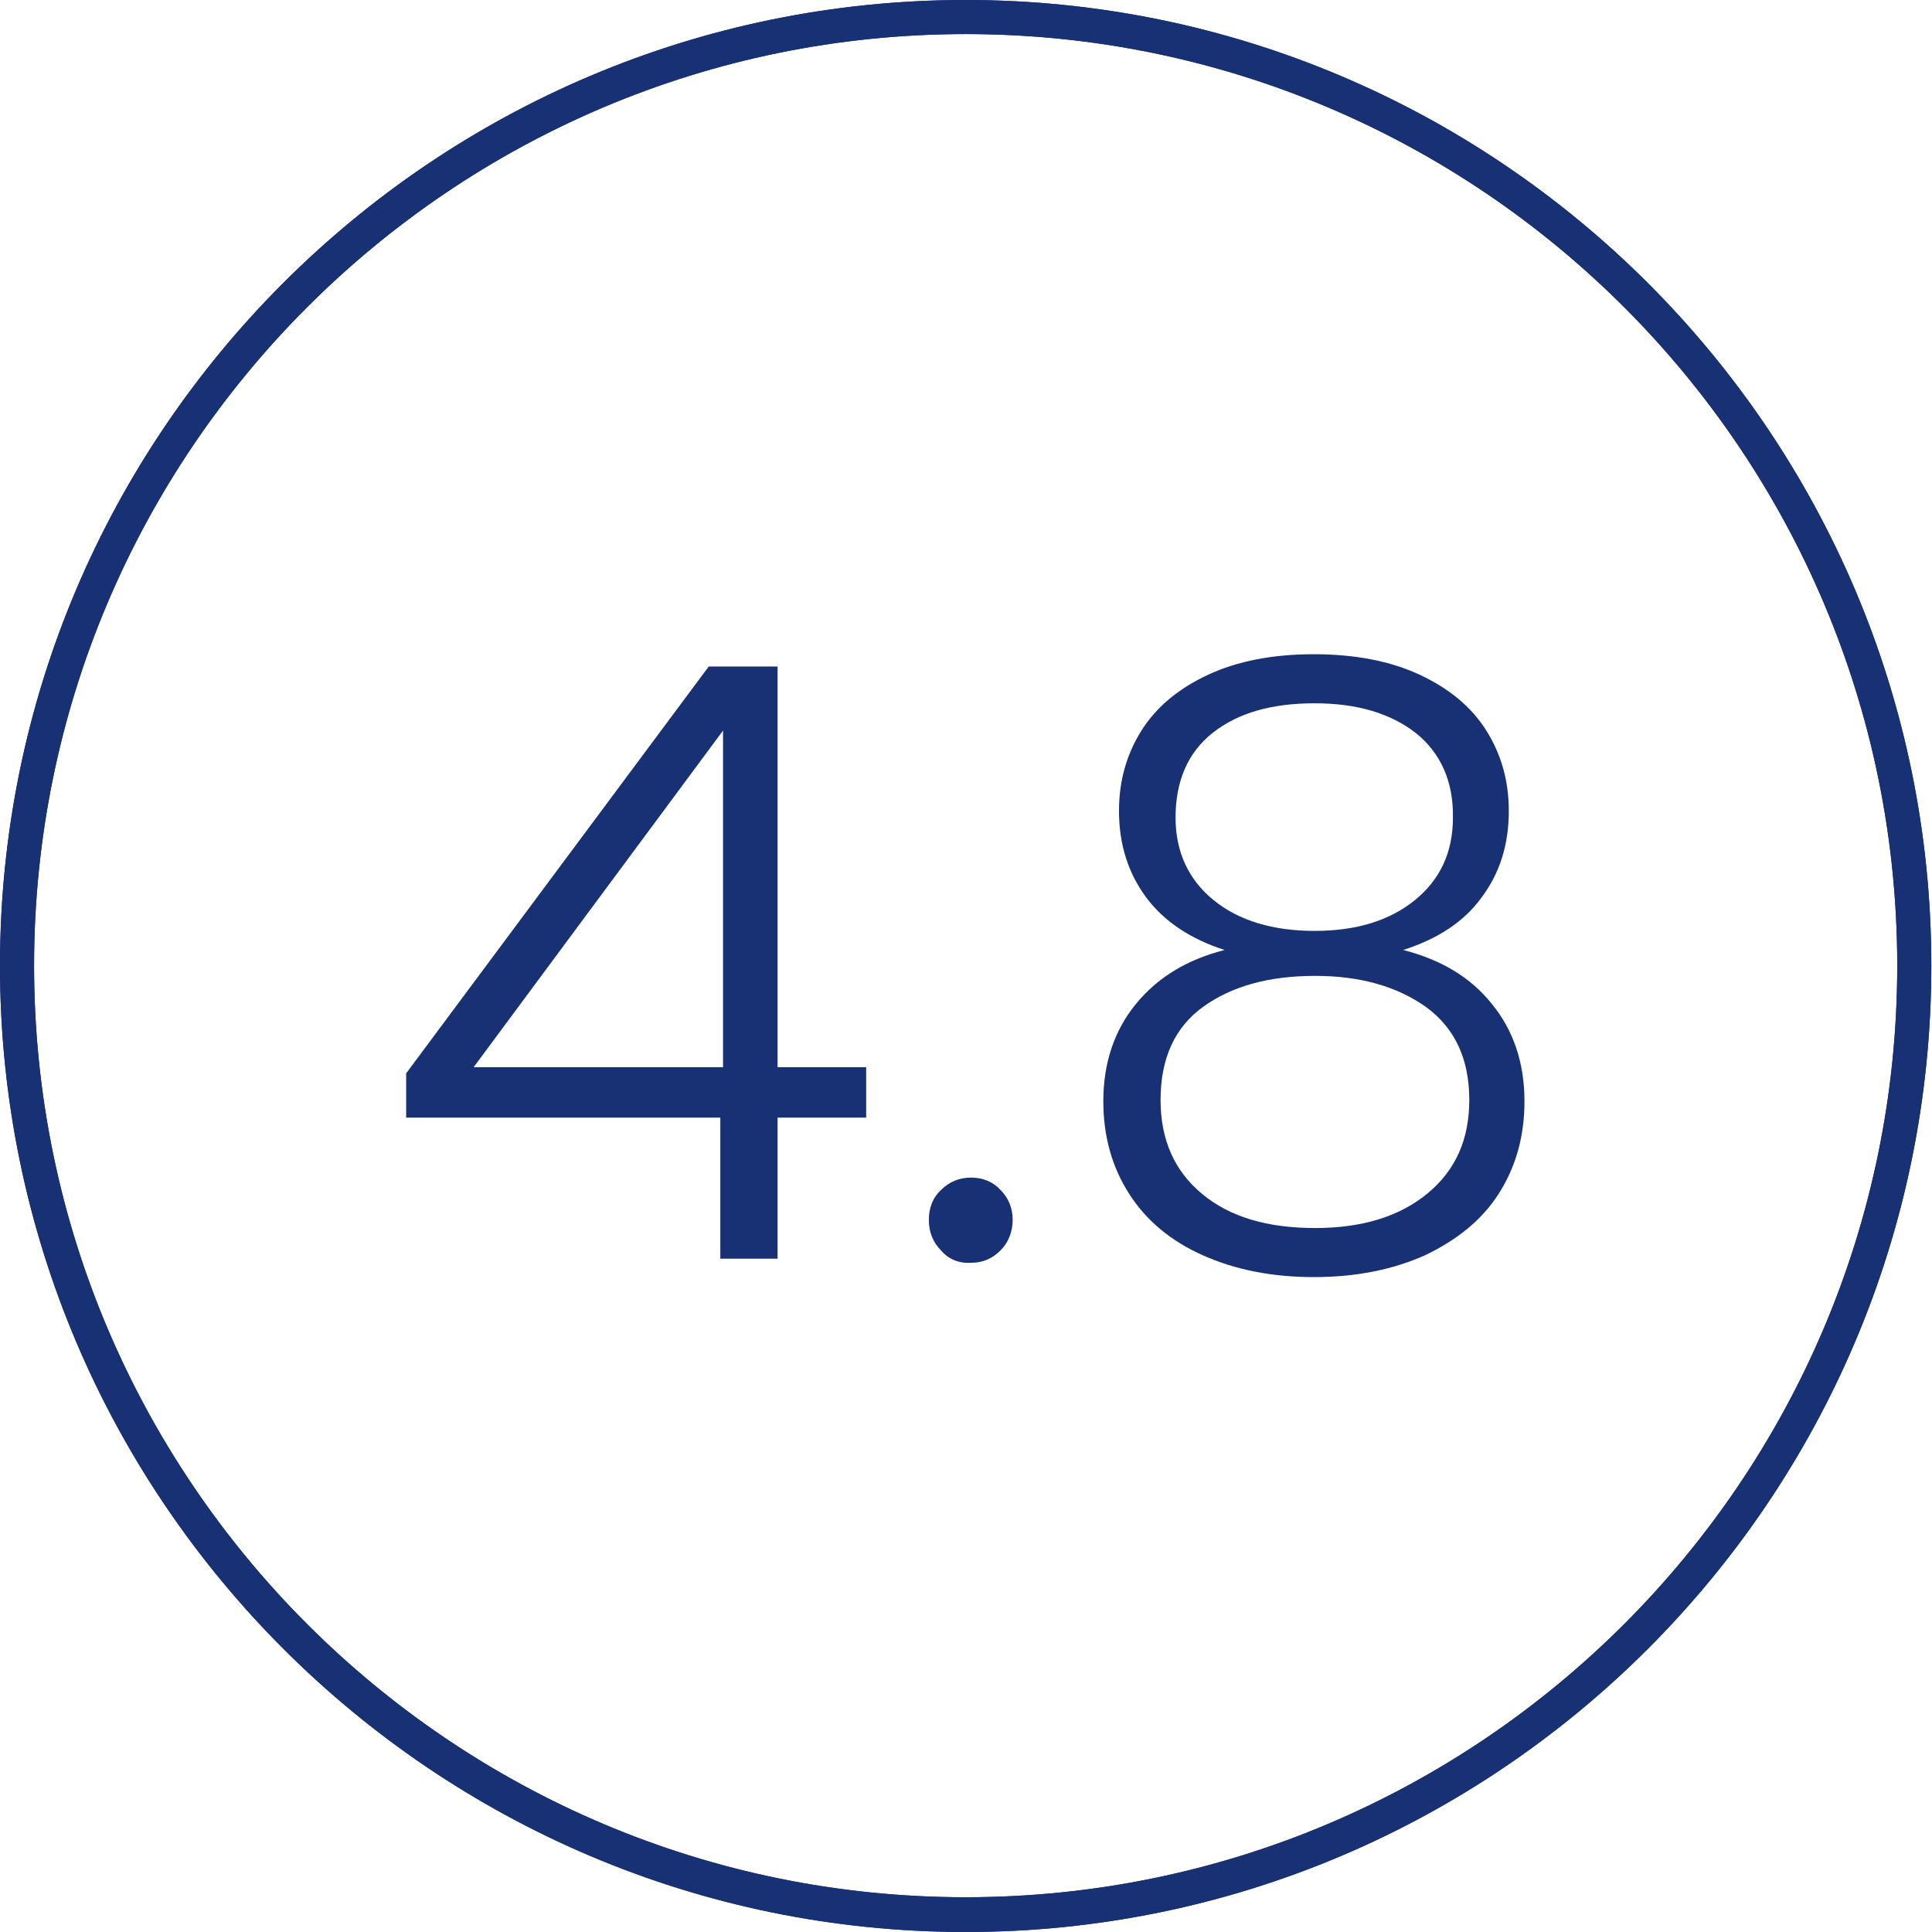
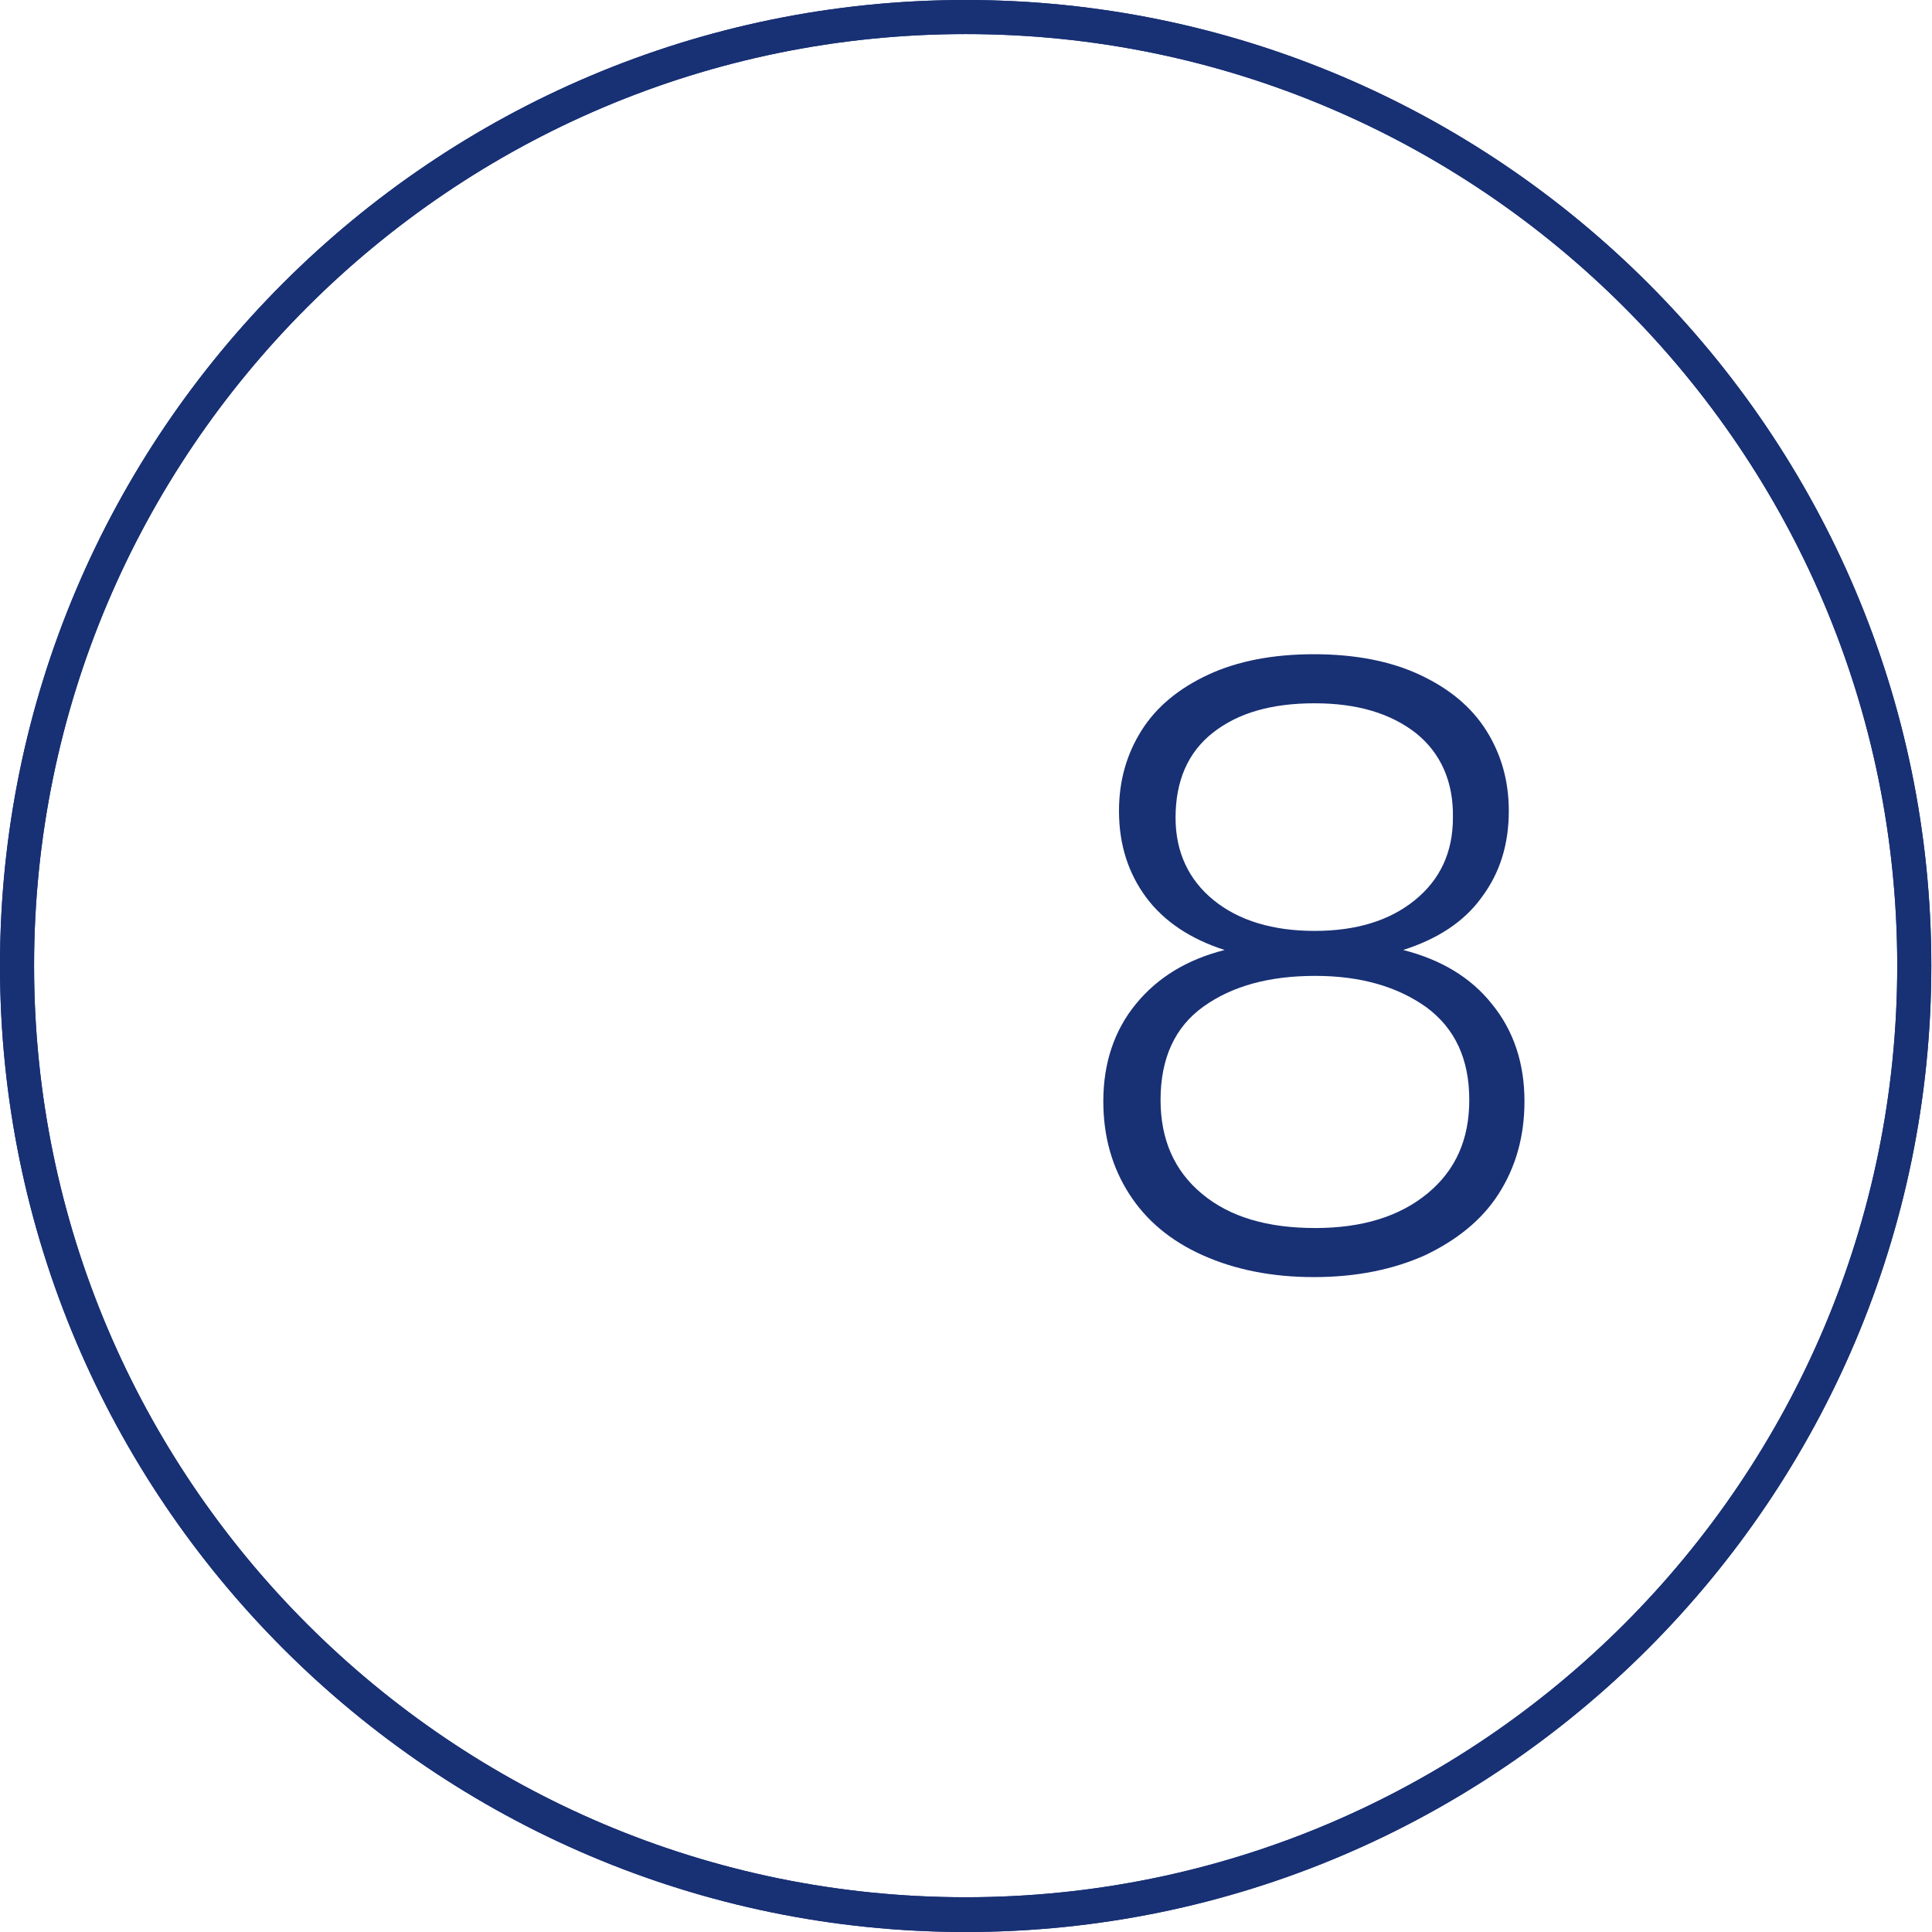
<svg xmlns="http://www.w3.org/2000/svg" version="1.1" id="_x31_" x="0px" y="0px" viewBox="0 0 28.35 28.35" style="enable-background:new 0 0 28.35 28.35;" xml:space="preserve">
  <style type="text/css">
	.st0{fill:#FFFFFF;}
	.st1{fill:#183074;}
	.st2{fill:#4C7153;}
	.st3{fill:#C1262A;}
	.st4{fill:#F1D263;}
	.st5{fill:#D7DEE0;}
	.st6{fill:none;stroke:#183074;stroke-width:0.5;stroke-miterlimit:10;}
	.st7{fill:#1D1D1B;}
	.st8{fill:#090400;}
	.st9{fill:none;stroke:#183074;stroke-width:0.5;stroke-miterlimit:10;stroke-dasharray:6,4,8,4;}
	.st10{fill-rule:evenodd;clip-rule:evenodd;fill:none;stroke:#183074;stroke-miterlimit:10;}
	.st11{fill:none;stroke:#FFFFFF;stroke-width:0.5;stroke-miterlimit:10;}
	.st12{fill:none;stroke:#183074;stroke-width:0.603;stroke-miterlimit:10;}
	.st13{fill:none;stroke:#183074;stroke-width:0.472;stroke-miterlimit:10;}
	.st14{fill:#183074;stroke:#183074;stroke-width:0.5;stroke-miterlimit:10;}
</style>
  <g>
    <g>
-       <path class="st1" d="M5.96,16.4v-0.65l4.44-5.97h1.01v5.88h1.3v0.74h-1.3v2.07h-0.84V16.4H5.96z M10.61,10.72l-3.66,4.94h3.66    V10.72z" />
-       <path class="st1" d="M13.81,18.35c-0.12-0.12-0.18-0.27-0.18-0.45s0.06-0.33,0.18-0.44c0.12-0.12,0.27-0.18,0.44-0.18    c0.17,0,0.32,0.06,0.43,0.18c0.12,0.12,0.18,0.27,0.18,0.44s-0.06,0.33-0.18,0.45c-0.12,0.12-0.26,0.18-0.43,0.18    C14.07,18.54,13.92,18.48,13.81,18.35z" />
      <path class="st1" d="M16.82,13.17c-0.26-0.35-0.4-0.77-0.4-1.27c0-0.44,0.11-0.83,0.33-1.18c0.22-0.35,0.55-0.62,0.98-0.82    s0.95-0.3,1.55-0.3s1.12,0.1,1.55,0.3s0.76,0.47,0.98,0.82s0.33,0.74,0.33,1.18c0,0.49-0.13,0.91-0.4,1.27    c-0.26,0.36-0.65,0.61-1.15,0.77c0.55,0.14,0.99,0.4,1.3,0.79c0.32,0.39,0.48,0.87,0.48,1.43c0,0.52-0.13,0.97-0.38,1.36    s-0.62,0.68-1.08,0.9c-0.47,0.21-1.01,0.32-1.63,0.32c-0.62,0-1.16-0.11-1.63-0.32c-0.47-0.21-0.83-0.51-1.08-0.9    s-0.38-0.84-0.38-1.36c0-0.56,0.16-1.04,0.48-1.43c0.32-0.39,0.75-0.65,1.3-0.79C17.47,13.78,17.08,13.52,16.82,13.17z     M17.66,14.77c-0.42,0.3-0.63,0.76-0.63,1.37c0,0.58,0.2,1.04,0.61,1.38s0.96,0.5,1.66,0.5c0.69,0,1.24-0.17,1.65-0.51    c0.41-0.34,0.61-0.79,0.61-1.37c0-0.6-0.21-1.05-0.63-1.36c-0.42-0.3-0.96-0.46-1.63-0.46C18.62,14.32,18.08,14.47,17.66,14.77z     M20.78,10.76c-0.37-0.29-0.86-0.44-1.49-0.44s-1.12,0.14-1.49,0.43c-0.37,0.29-0.55,0.71-0.55,1.25c0,0.5,0.19,0.91,0.56,1.21    s0.87,0.45,1.48,0.45s1.1-0.15,1.47-0.45s0.56-0.7,0.56-1.21C21.33,11.47,21.14,11.05,20.78,10.76z" />
    </g>
  </g>
  <path class="st1" d="M14.17,28.35C6.36,28.35,0,21.99,0,14.17S6.36,0,14.17,0s14.17,6.36,14.17,14.17S21.99,28.35,14.17,28.35z   M14.17,0.5C6.63,0.5,0.5,6.63,0.5,14.17s6.13,13.67,13.67,13.67s13.67-6.13,13.67-13.67S21.71,0.5,14.17,0.5z" />
  <path class="st1" d="M14.17,28.35C6.36,28.35,0,21.99,0,14.17S6.36,0,14.17,0s14.17,6.36,14.17,14.17S21.99,28.35,14.17,28.35z   M14.17,0.5C6.63,0.5,0.5,6.63,0.5,14.17s6.13,13.67,13.67,13.67s13.67-6.13,13.67-13.67S21.71,0.5,14.17,0.5z" />
</svg>